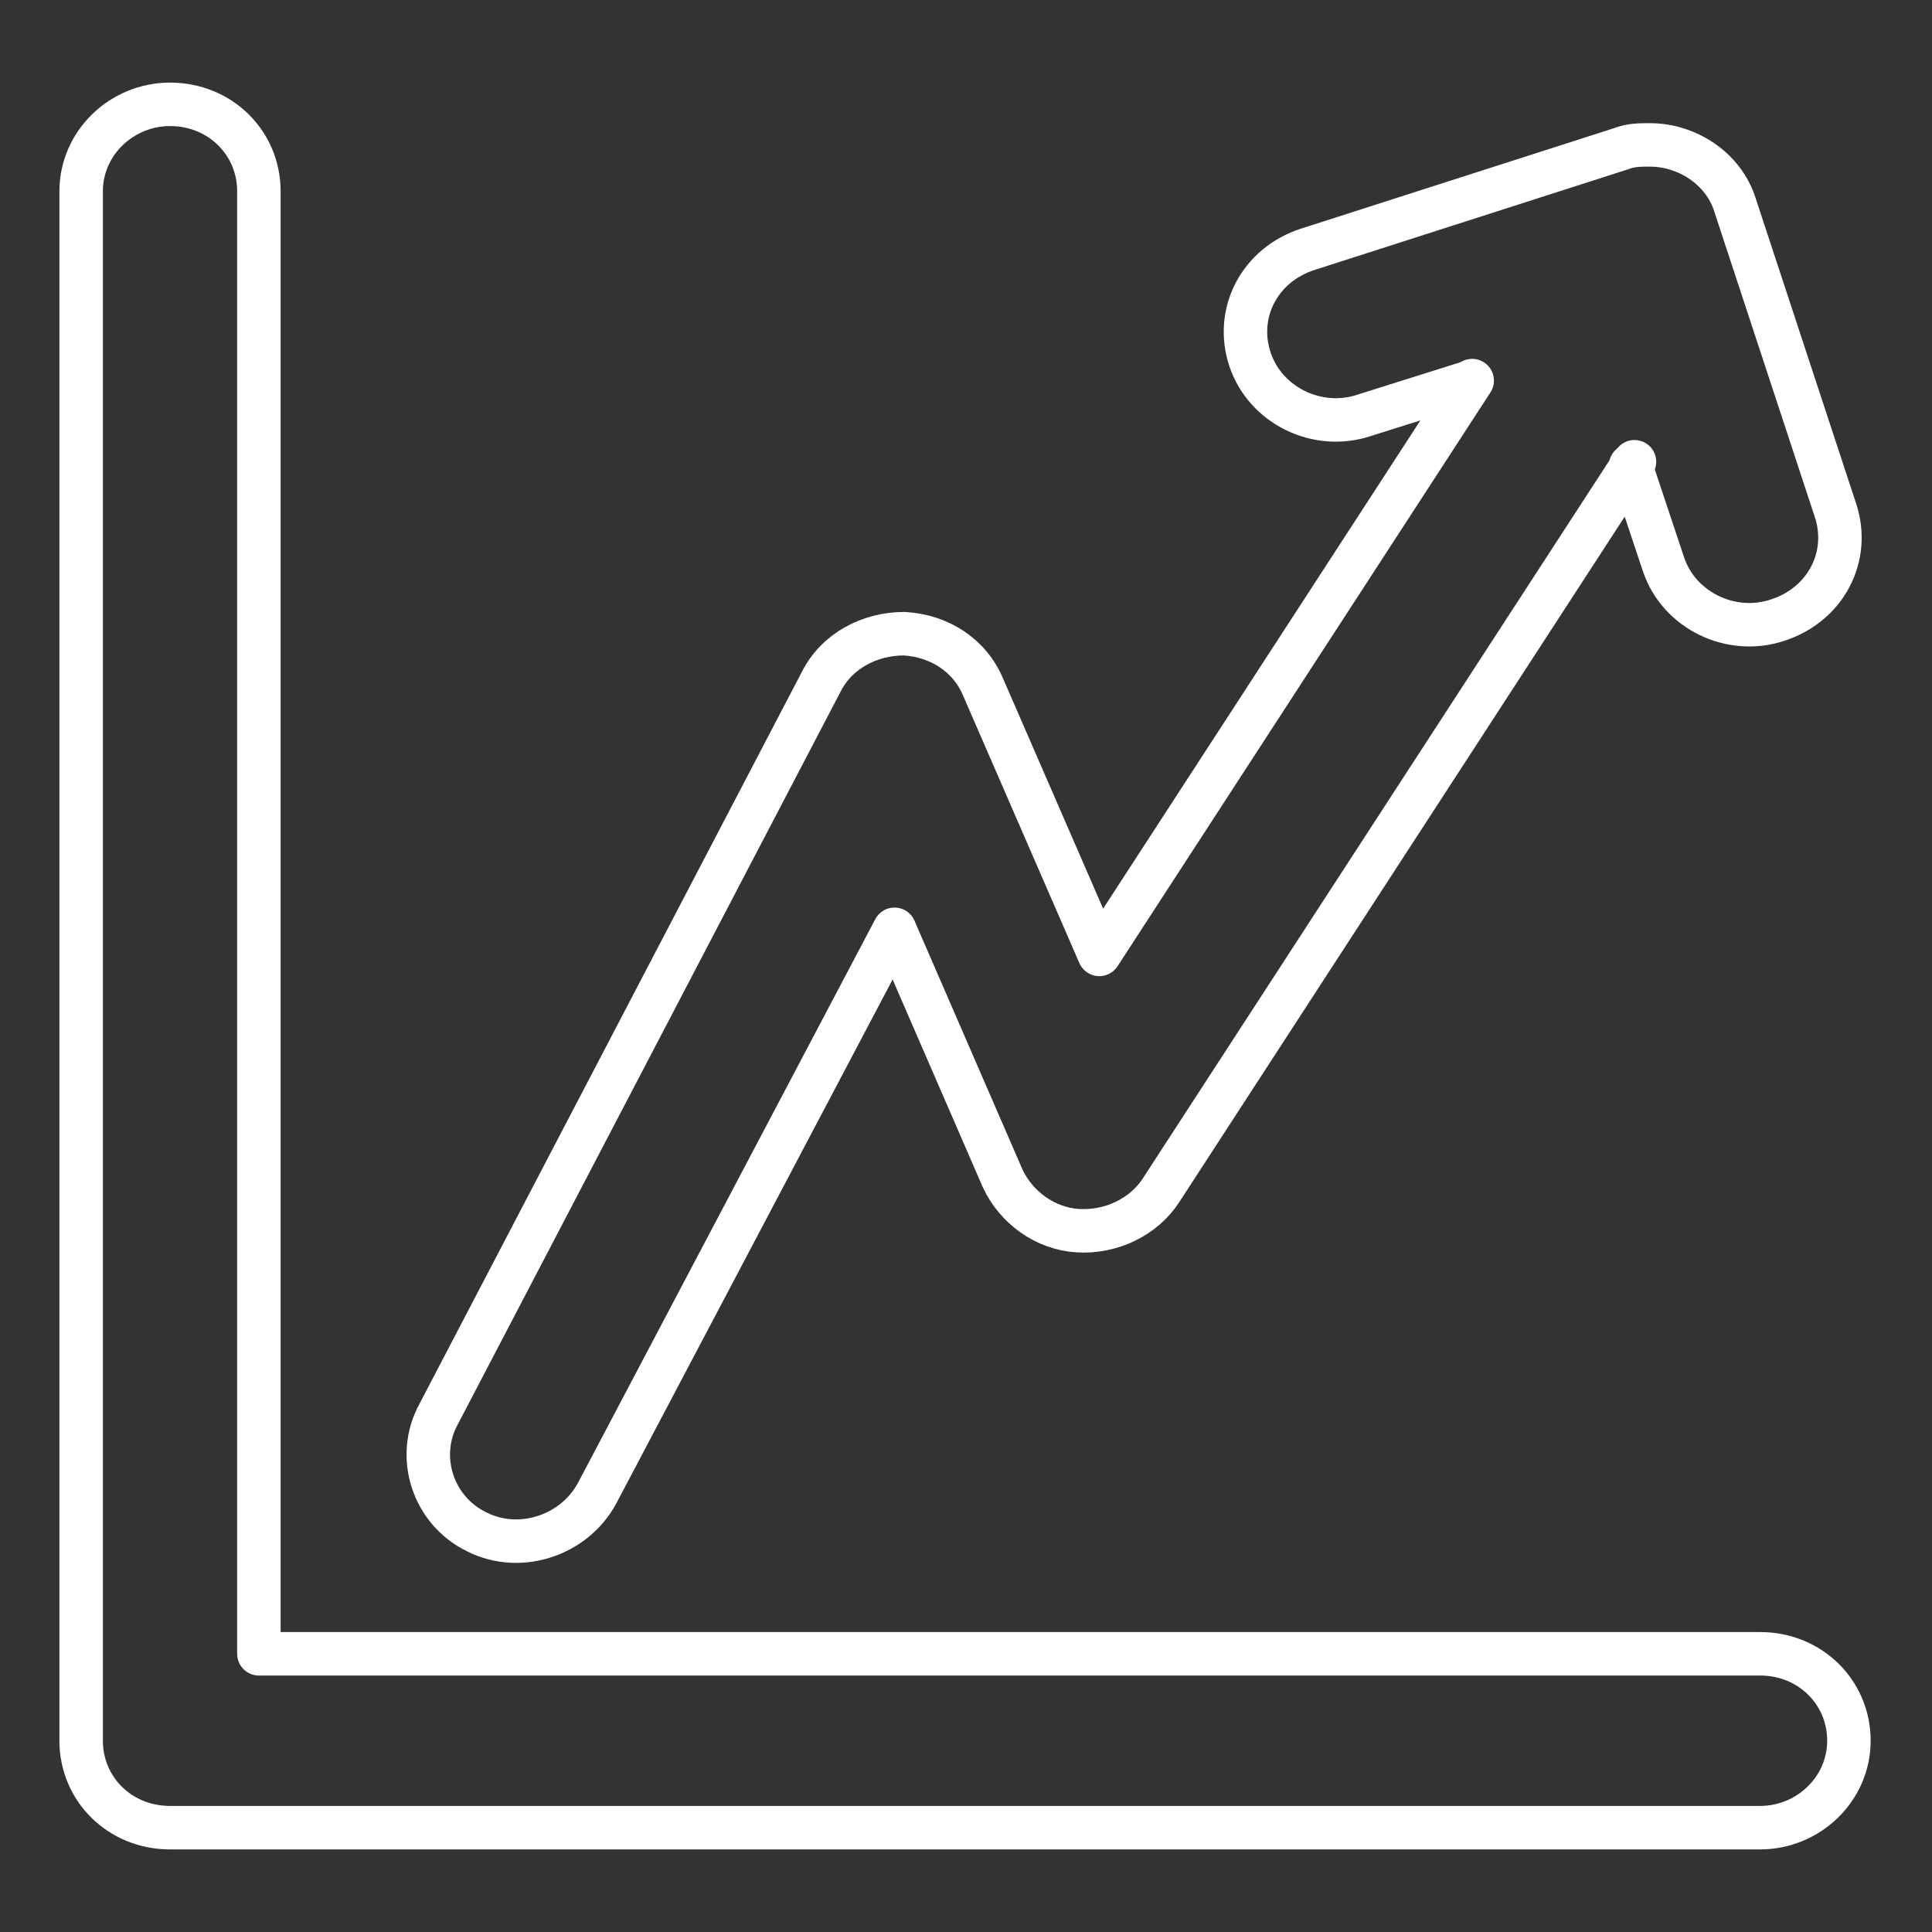
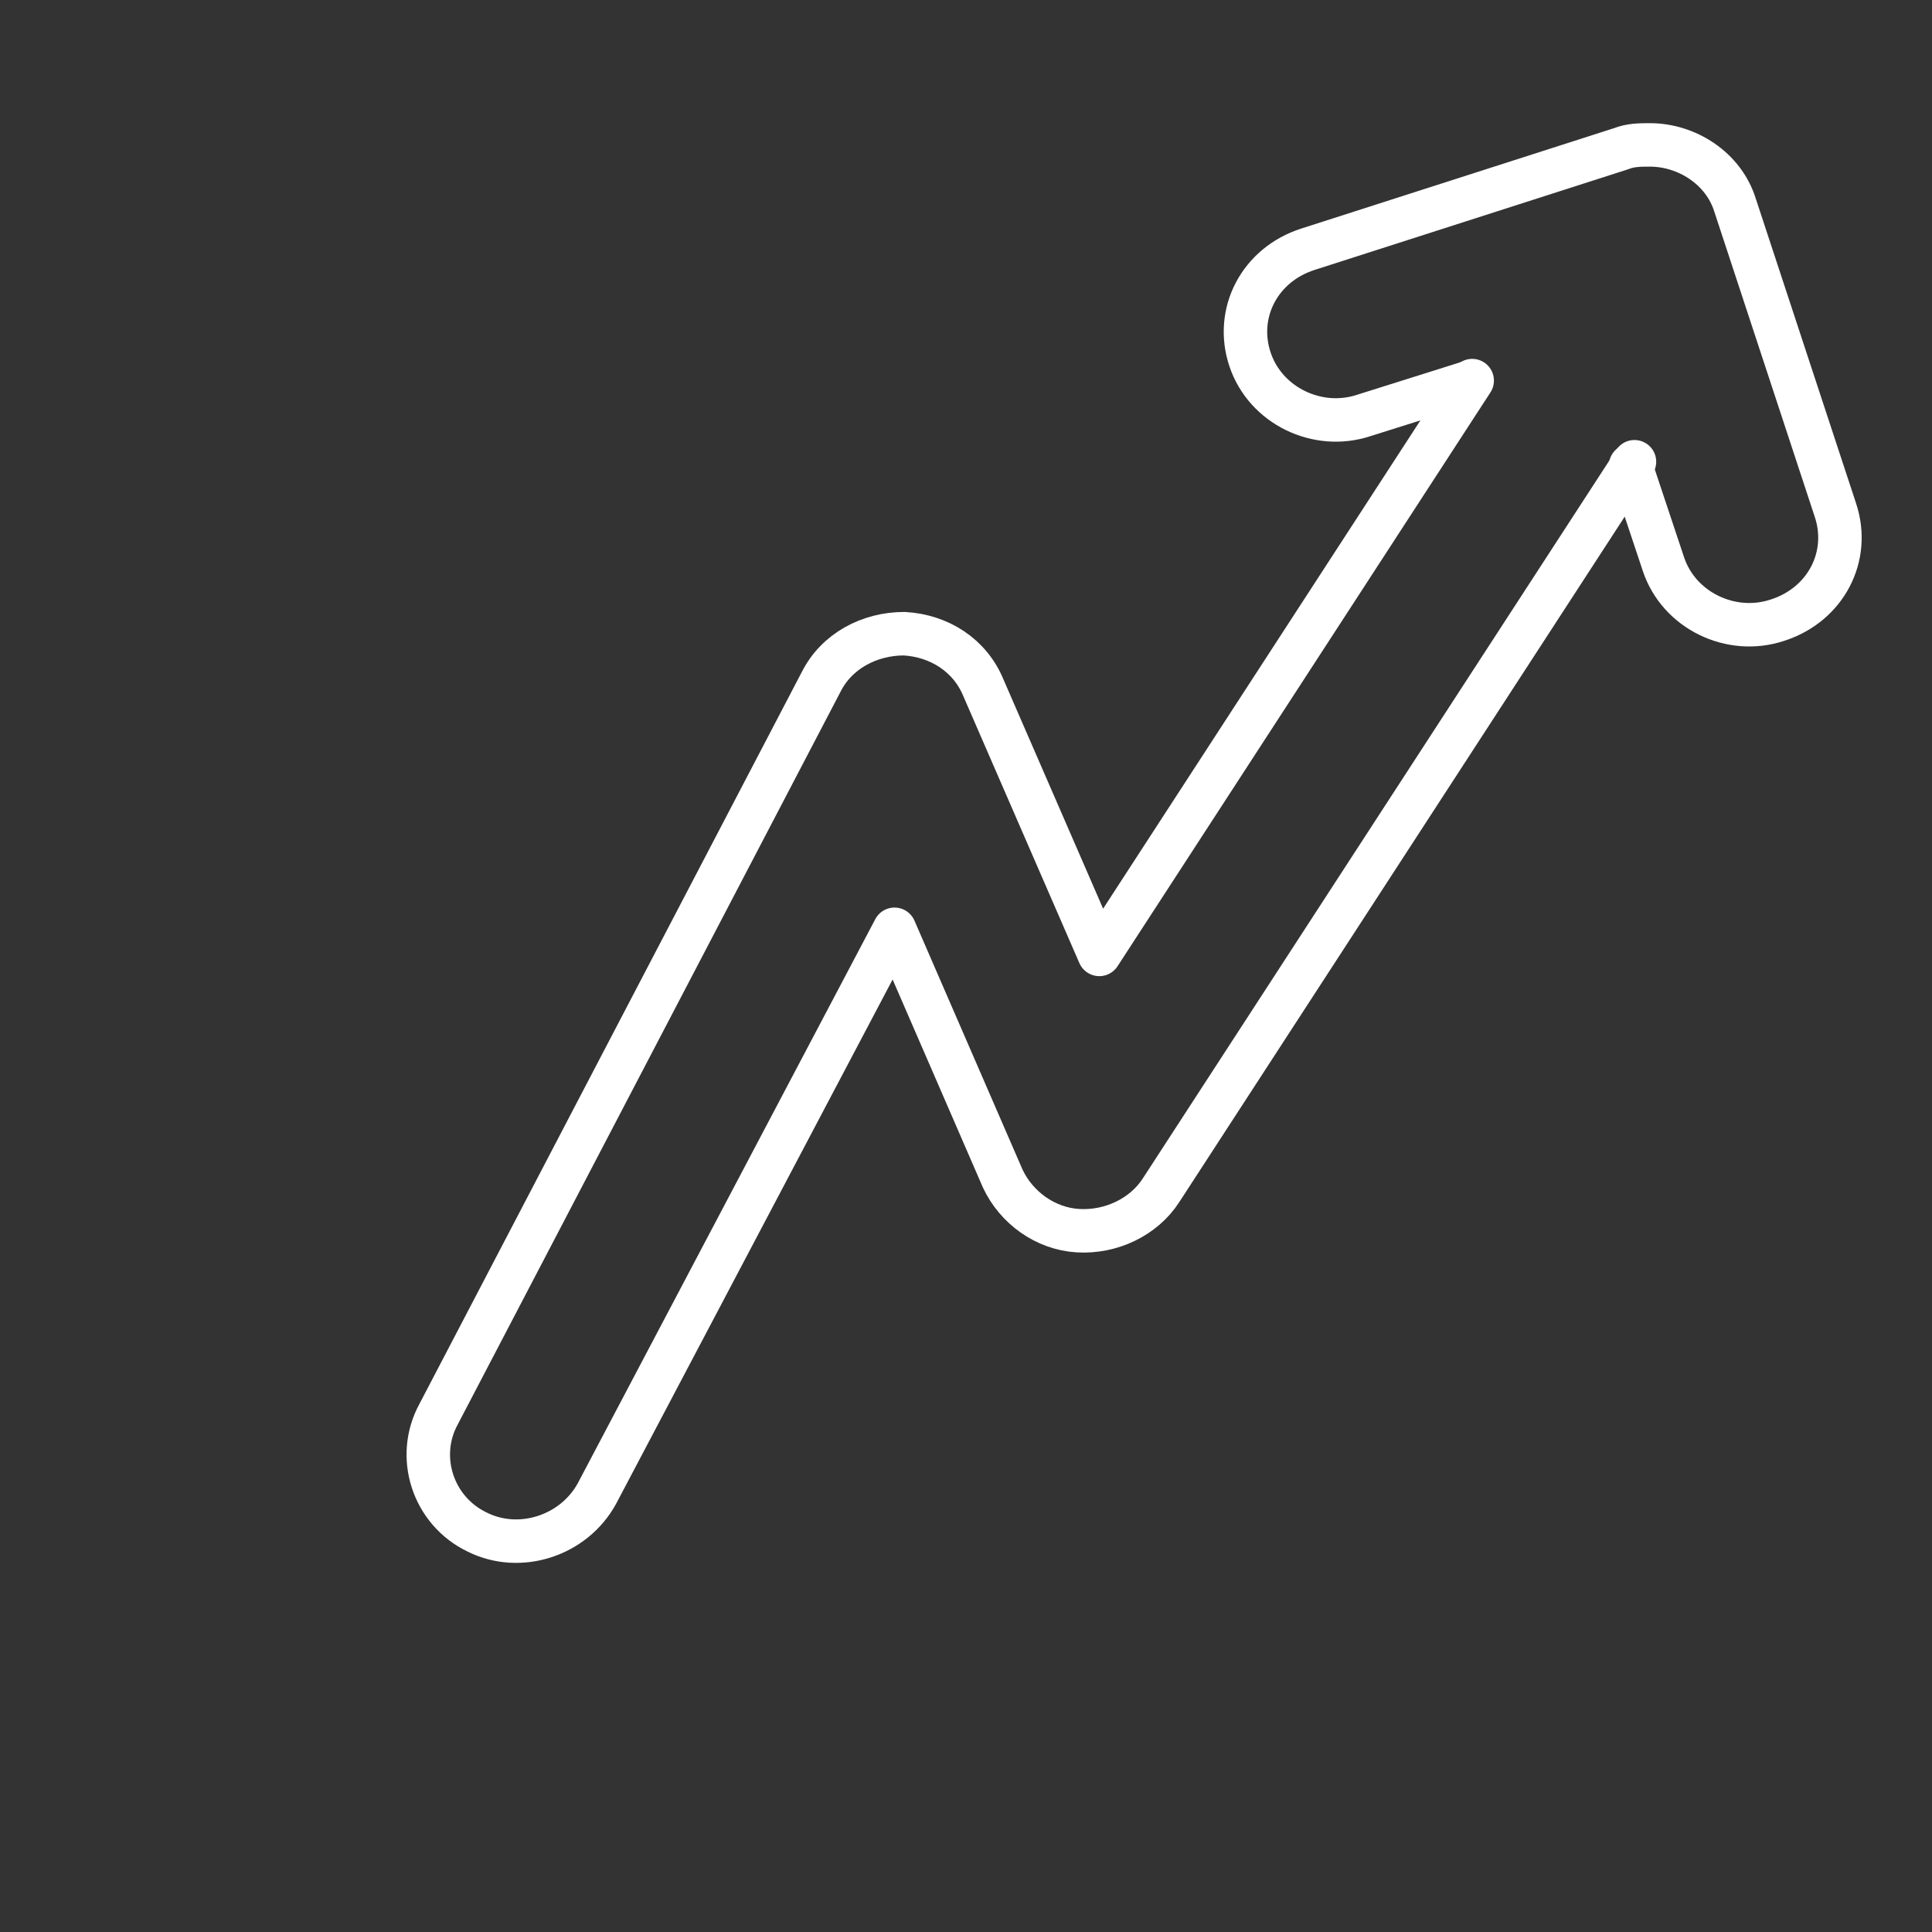
<svg xmlns="http://www.w3.org/2000/svg" version="1.1" id="Layer_1" x="0px" y="0px" viewBox="0 0 100 100" style="enable-background:new 0 0 100 100;" xml:space="preserve">
  <rect x="0" y="0" width="100" height="100" fill="#333333" stroke="none" />
  <style type="text/css">
	.st0{fill:none;stroke:#FFFFFF;stroke-width:2.25;stroke-linecap:round;stroke-linejoin:round;stroke-miterlimit:10;}
</style>
  <g>
    <g>
-       <path class="st0" d="M8.8,5.4c2.6,0,4.6,2,4.6,4.5v75.7h77.7c2.6,0,4.6,2,4.6,4.5s-2.1,4.5-4.6,4.5H8.8c-2.6,0-4.6-2-4.6-4.5V9.9    C4.2,7.4,6.3,5.4,8.8,5.4z" />
-     </g>
+       </g>
    <g>
      <path class="st0" d="M84.6,23.9L60.1,61.6c-0.9,1.4-2.6,2.2-4.3,2.1c-1.7-0.1-3.2-1.2-3.9-2.7l-5.6-12.9L30.9,77.3    c-1.2,2.2-4,3.1-6.2,2c-2.3-1.1-3.2-3.9-2-6.1l19.8-37.9c0.8-1.6,2.5-2.5,4.3-2.5c1.8,0.1,3.4,1.1,4.1,2.8l6,13.8l19.3-29.7" />
    </g>
    <g>
      <path class="st0" d="M76,19.8l-5.4,1.7c-2.4,0.8-5.1-0.5-5.9-2.9c-0.8-2.4,0.5-4.9,3-5.7l16.2-5.2c0.5-0.2,1-0.2,1.5-0.2    c1.9,0,3.8,1.2,4.4,3.1L95,26.4c0.8,2.4-0.5,4.9-3,5.7c-2.4,0.8-5.1-0.5-5.9-2.9l-1.7-5.1" />
    </g>
  </g>
</svg>